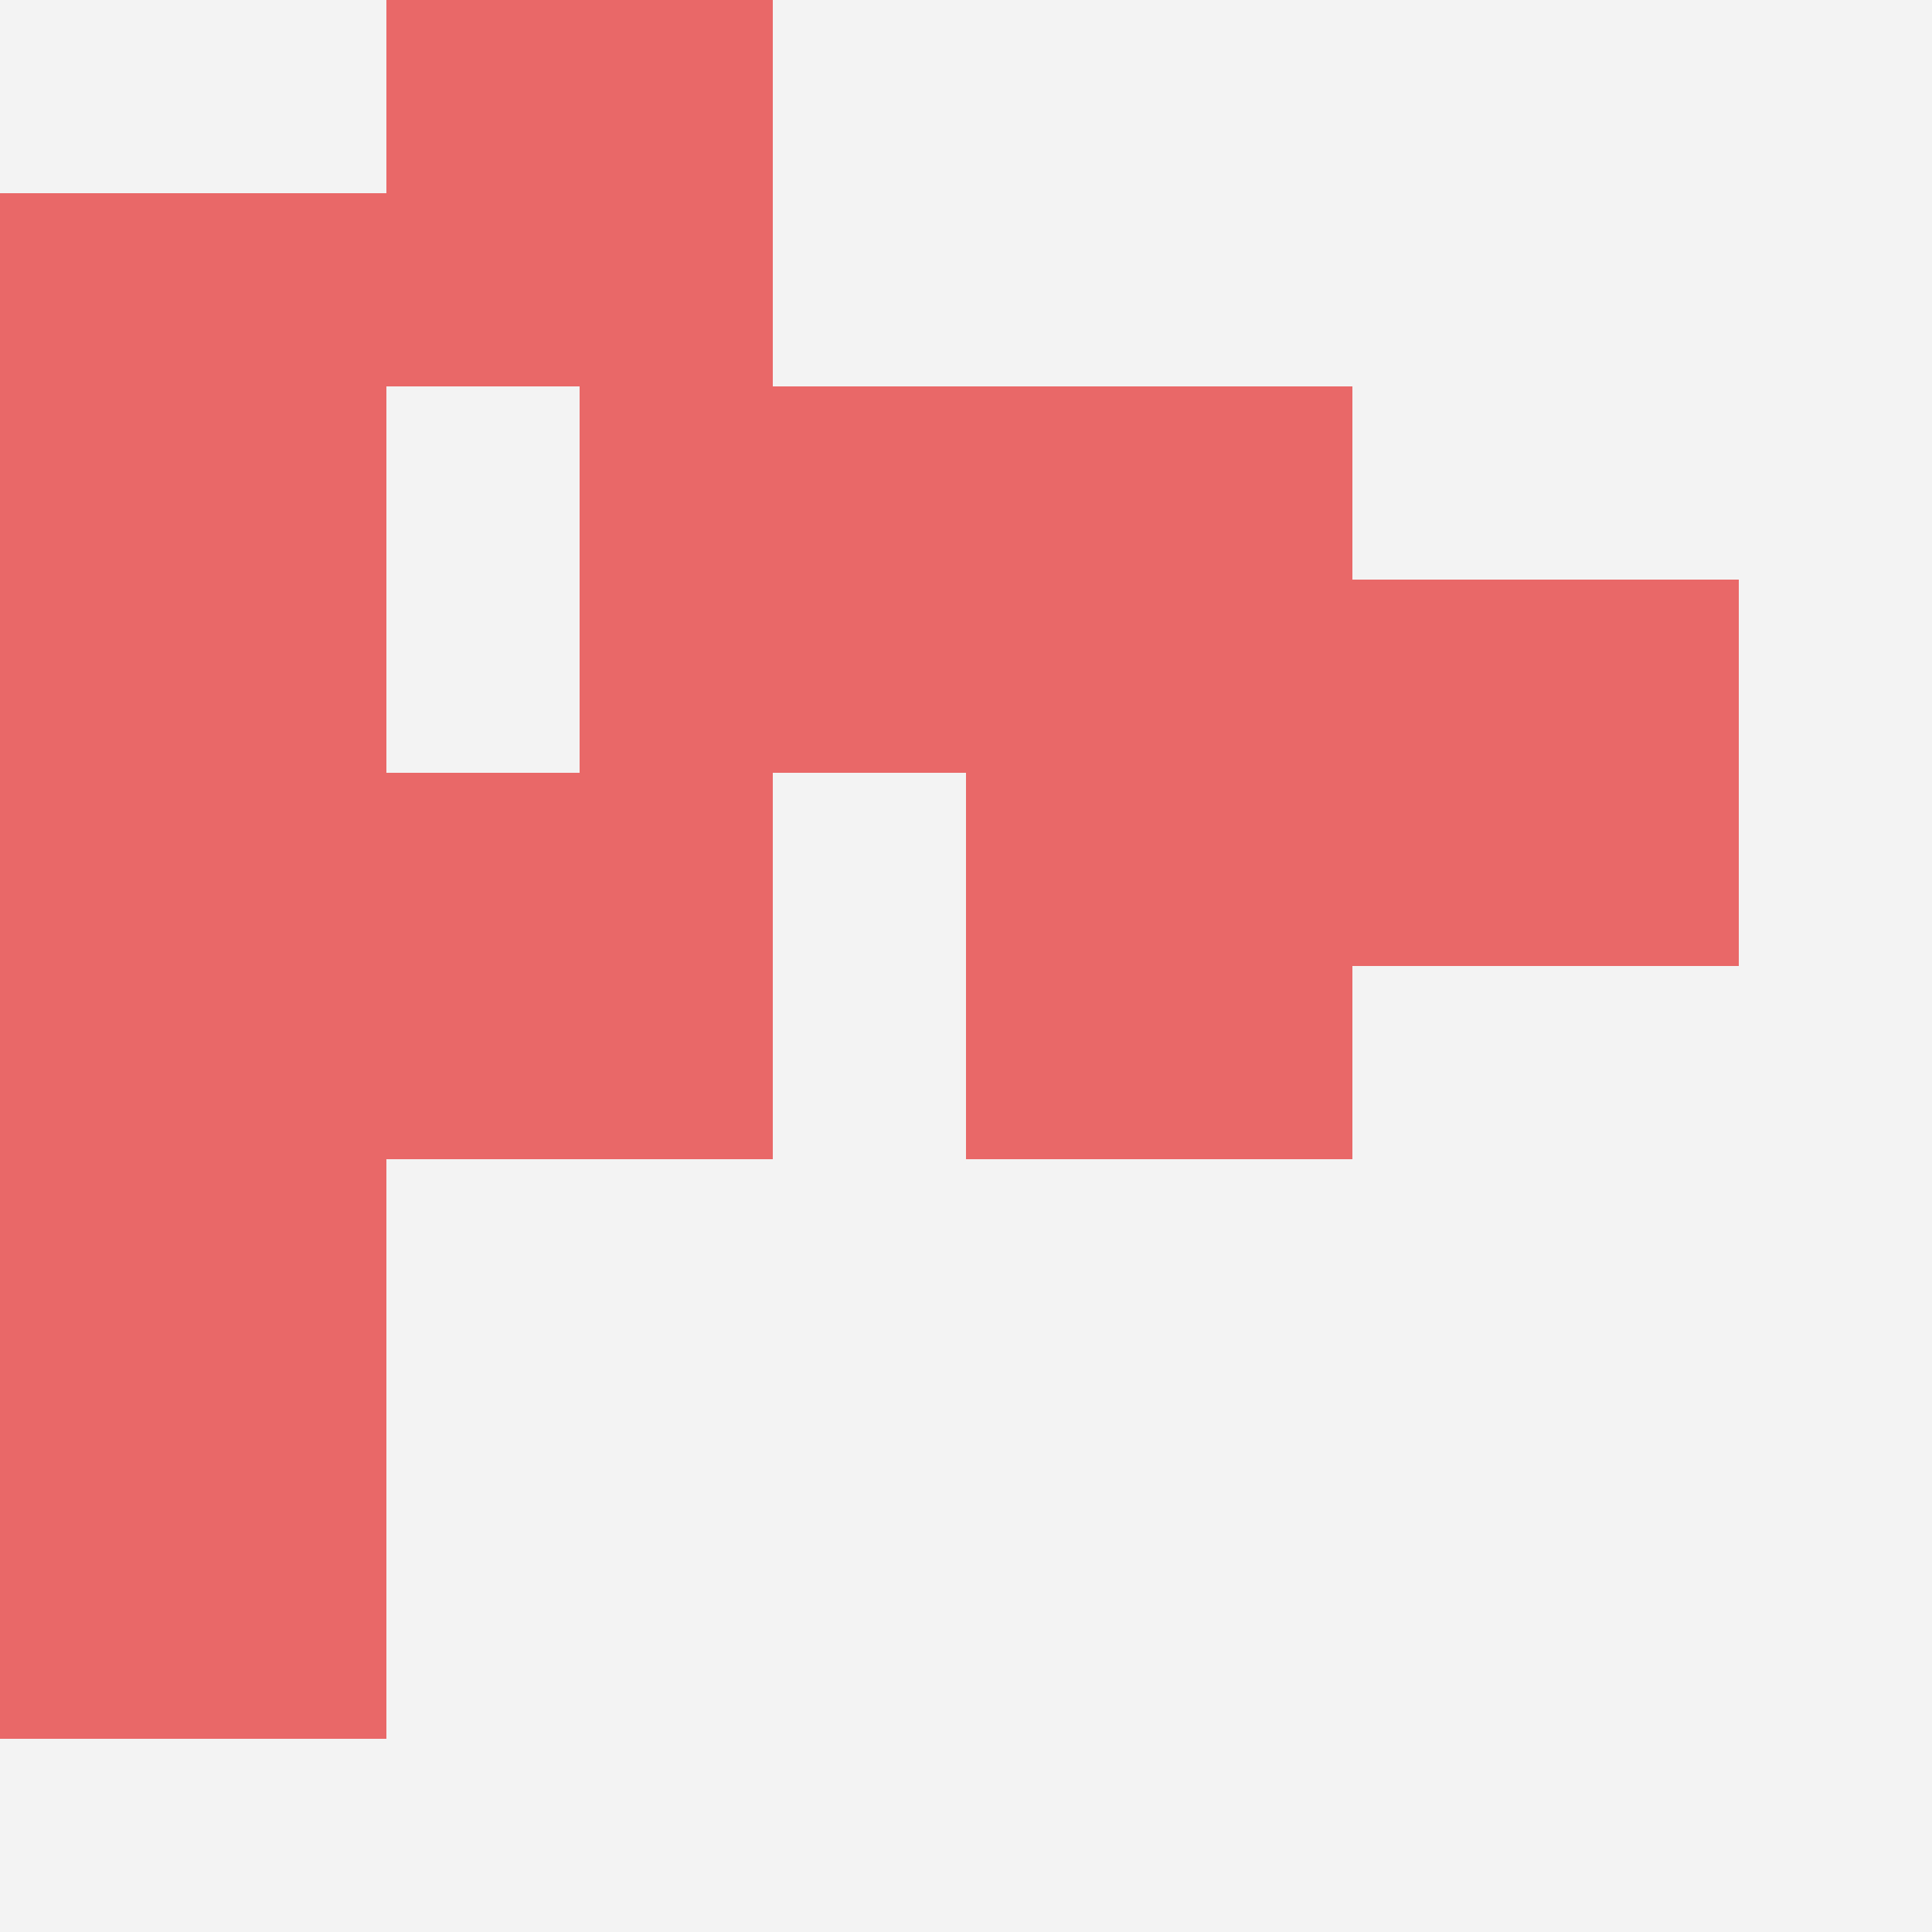
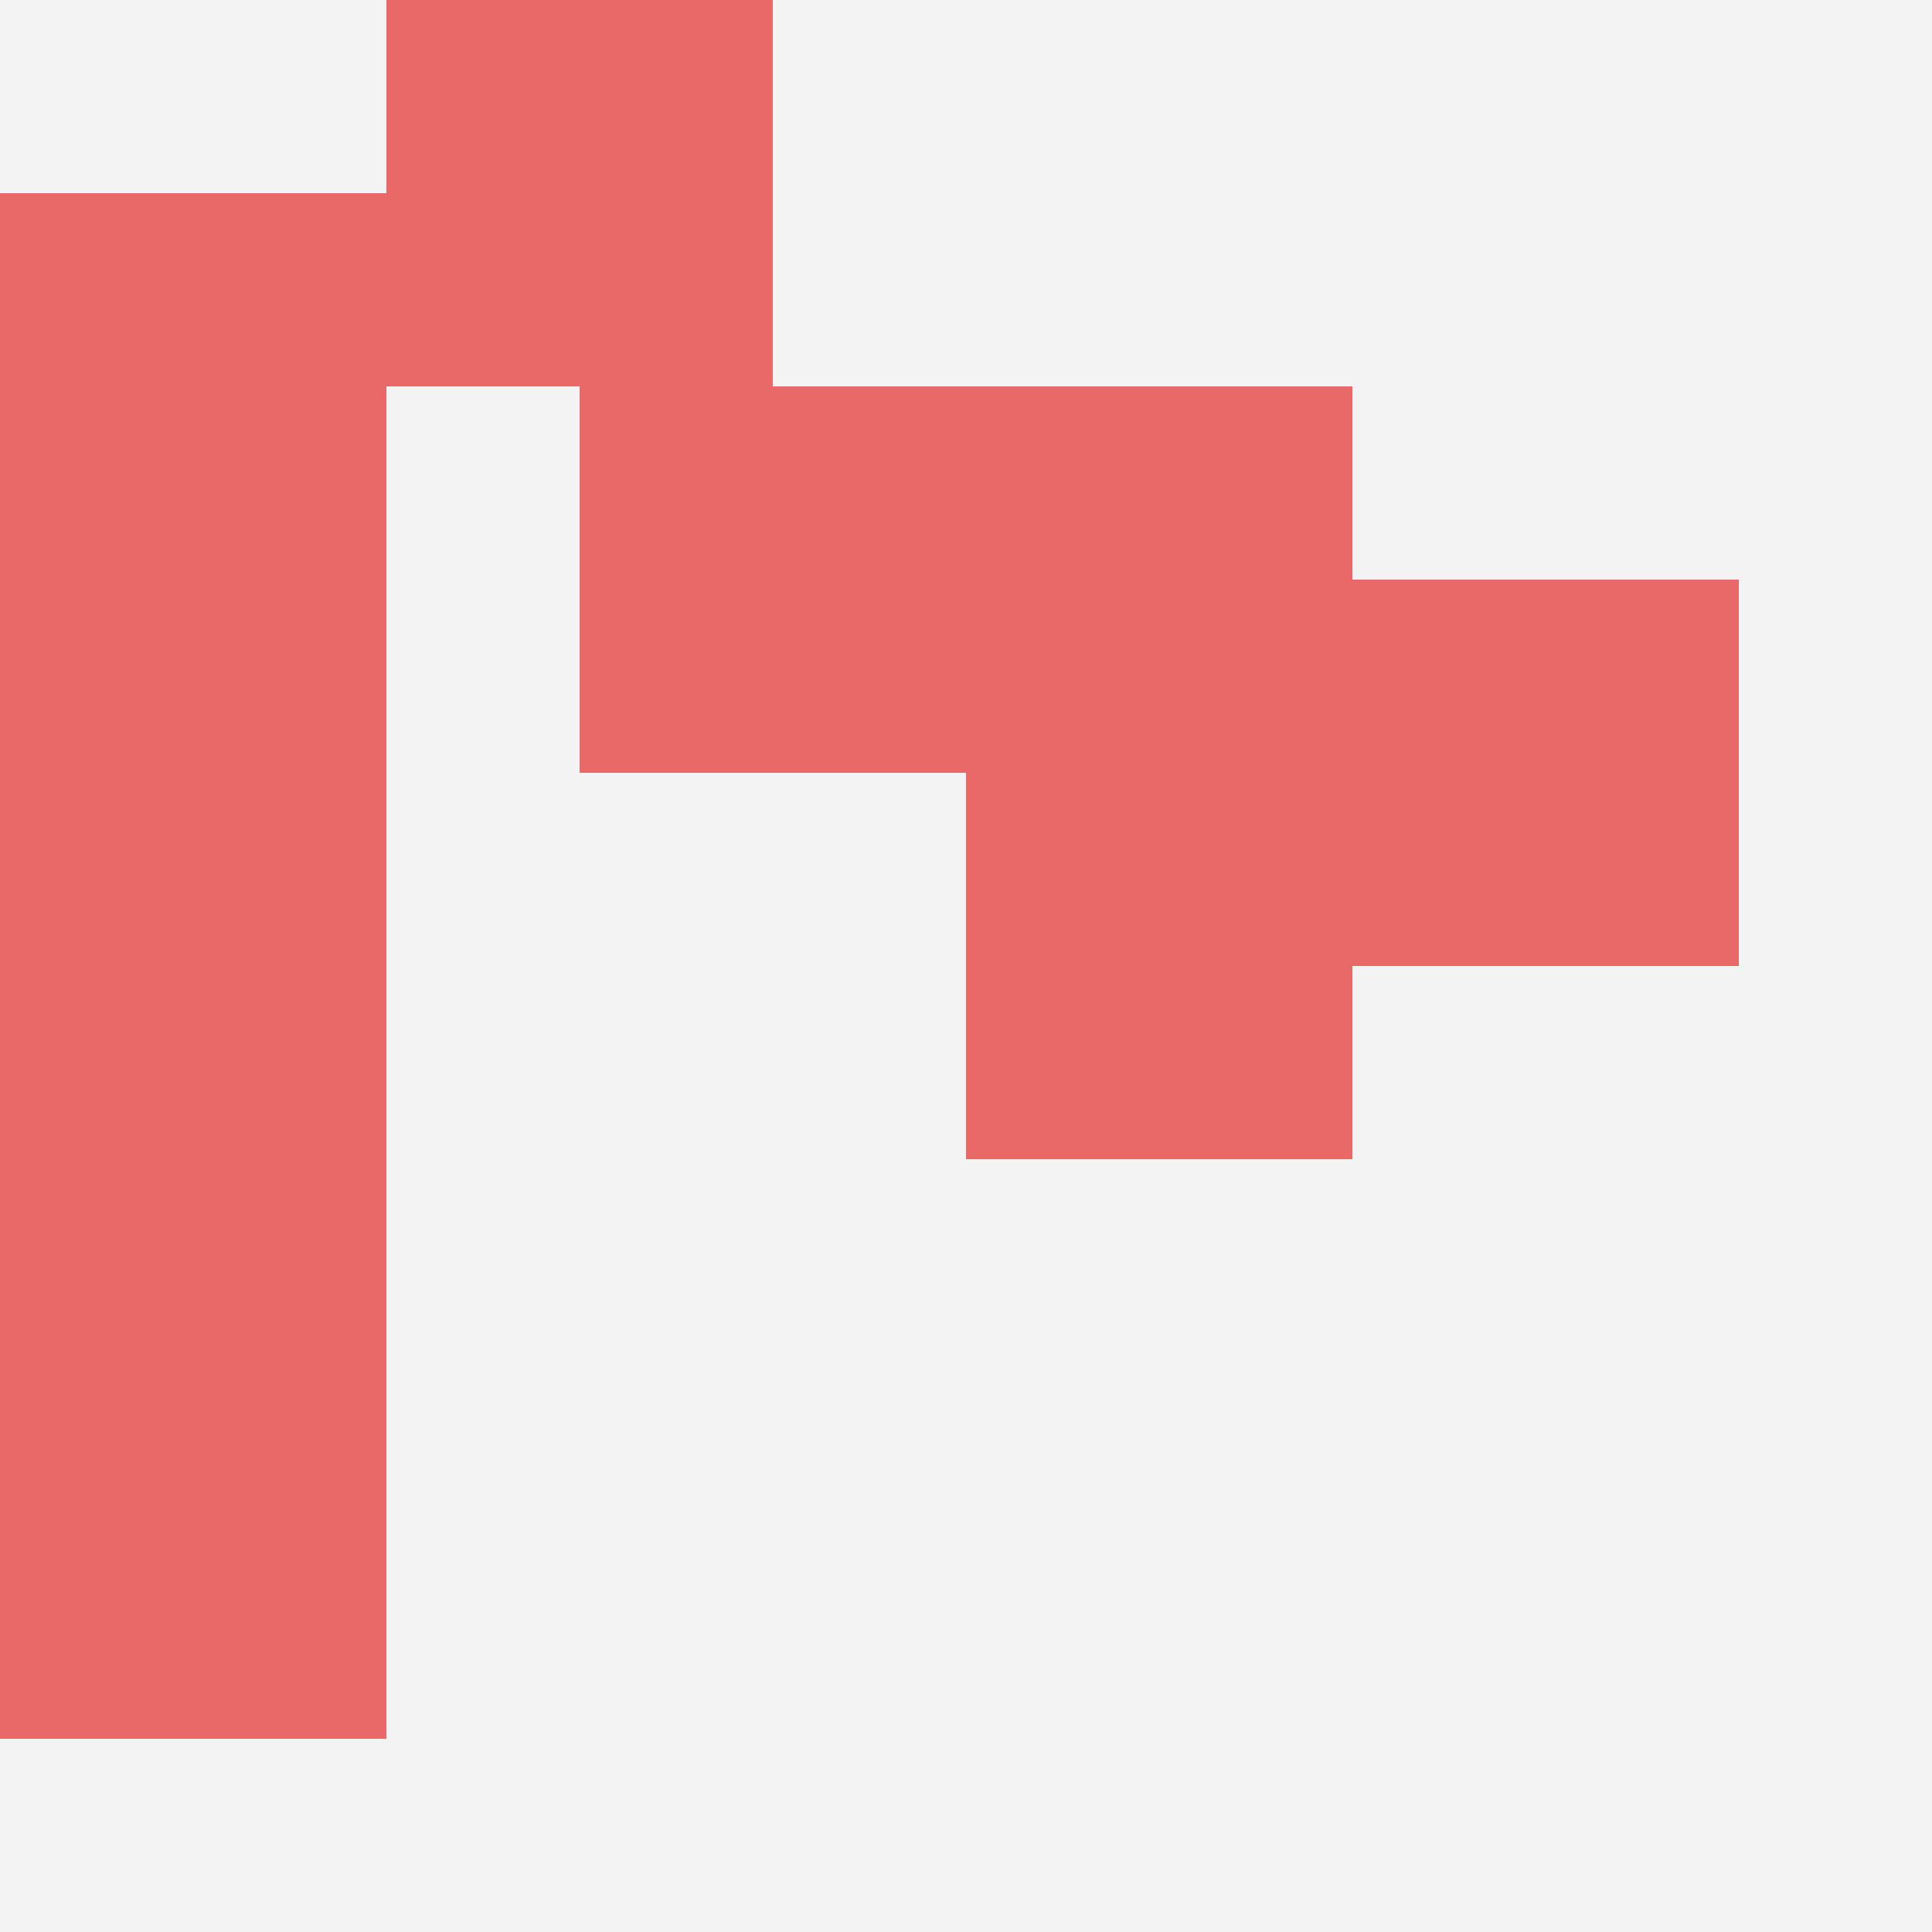
<svg xmlns="http://www.w3.org/2000/svg" id="ten-svg" preserveAspectRatio="xMinYMin meet" viewBox="0 0 10 10">
  <rect x="0" y="0" width="10" height="10" fill="#F3F3F3" />
  <rect class="t" x="0" y="1" />
  <rect class="t" x="5" y="2" />
-   <rect class="t" x="2" y="4" />
  <rect class="t" x="7" y="3" />
  <rect class="t" x="3" y="2" />
  <rect class="t" x="0" y="3" />
  <rect class="t" x="2" y="0" />
  <rect class="t" x="5" y="4" />
  <rect class="t" x="0" y="5" />
  <rect class="t" x="0" y="7" />
  <style>.t{width:2px;height:2px;fill:#E96868} #ten-svg{shape-rendering:crispedges;}</style>
</svg>